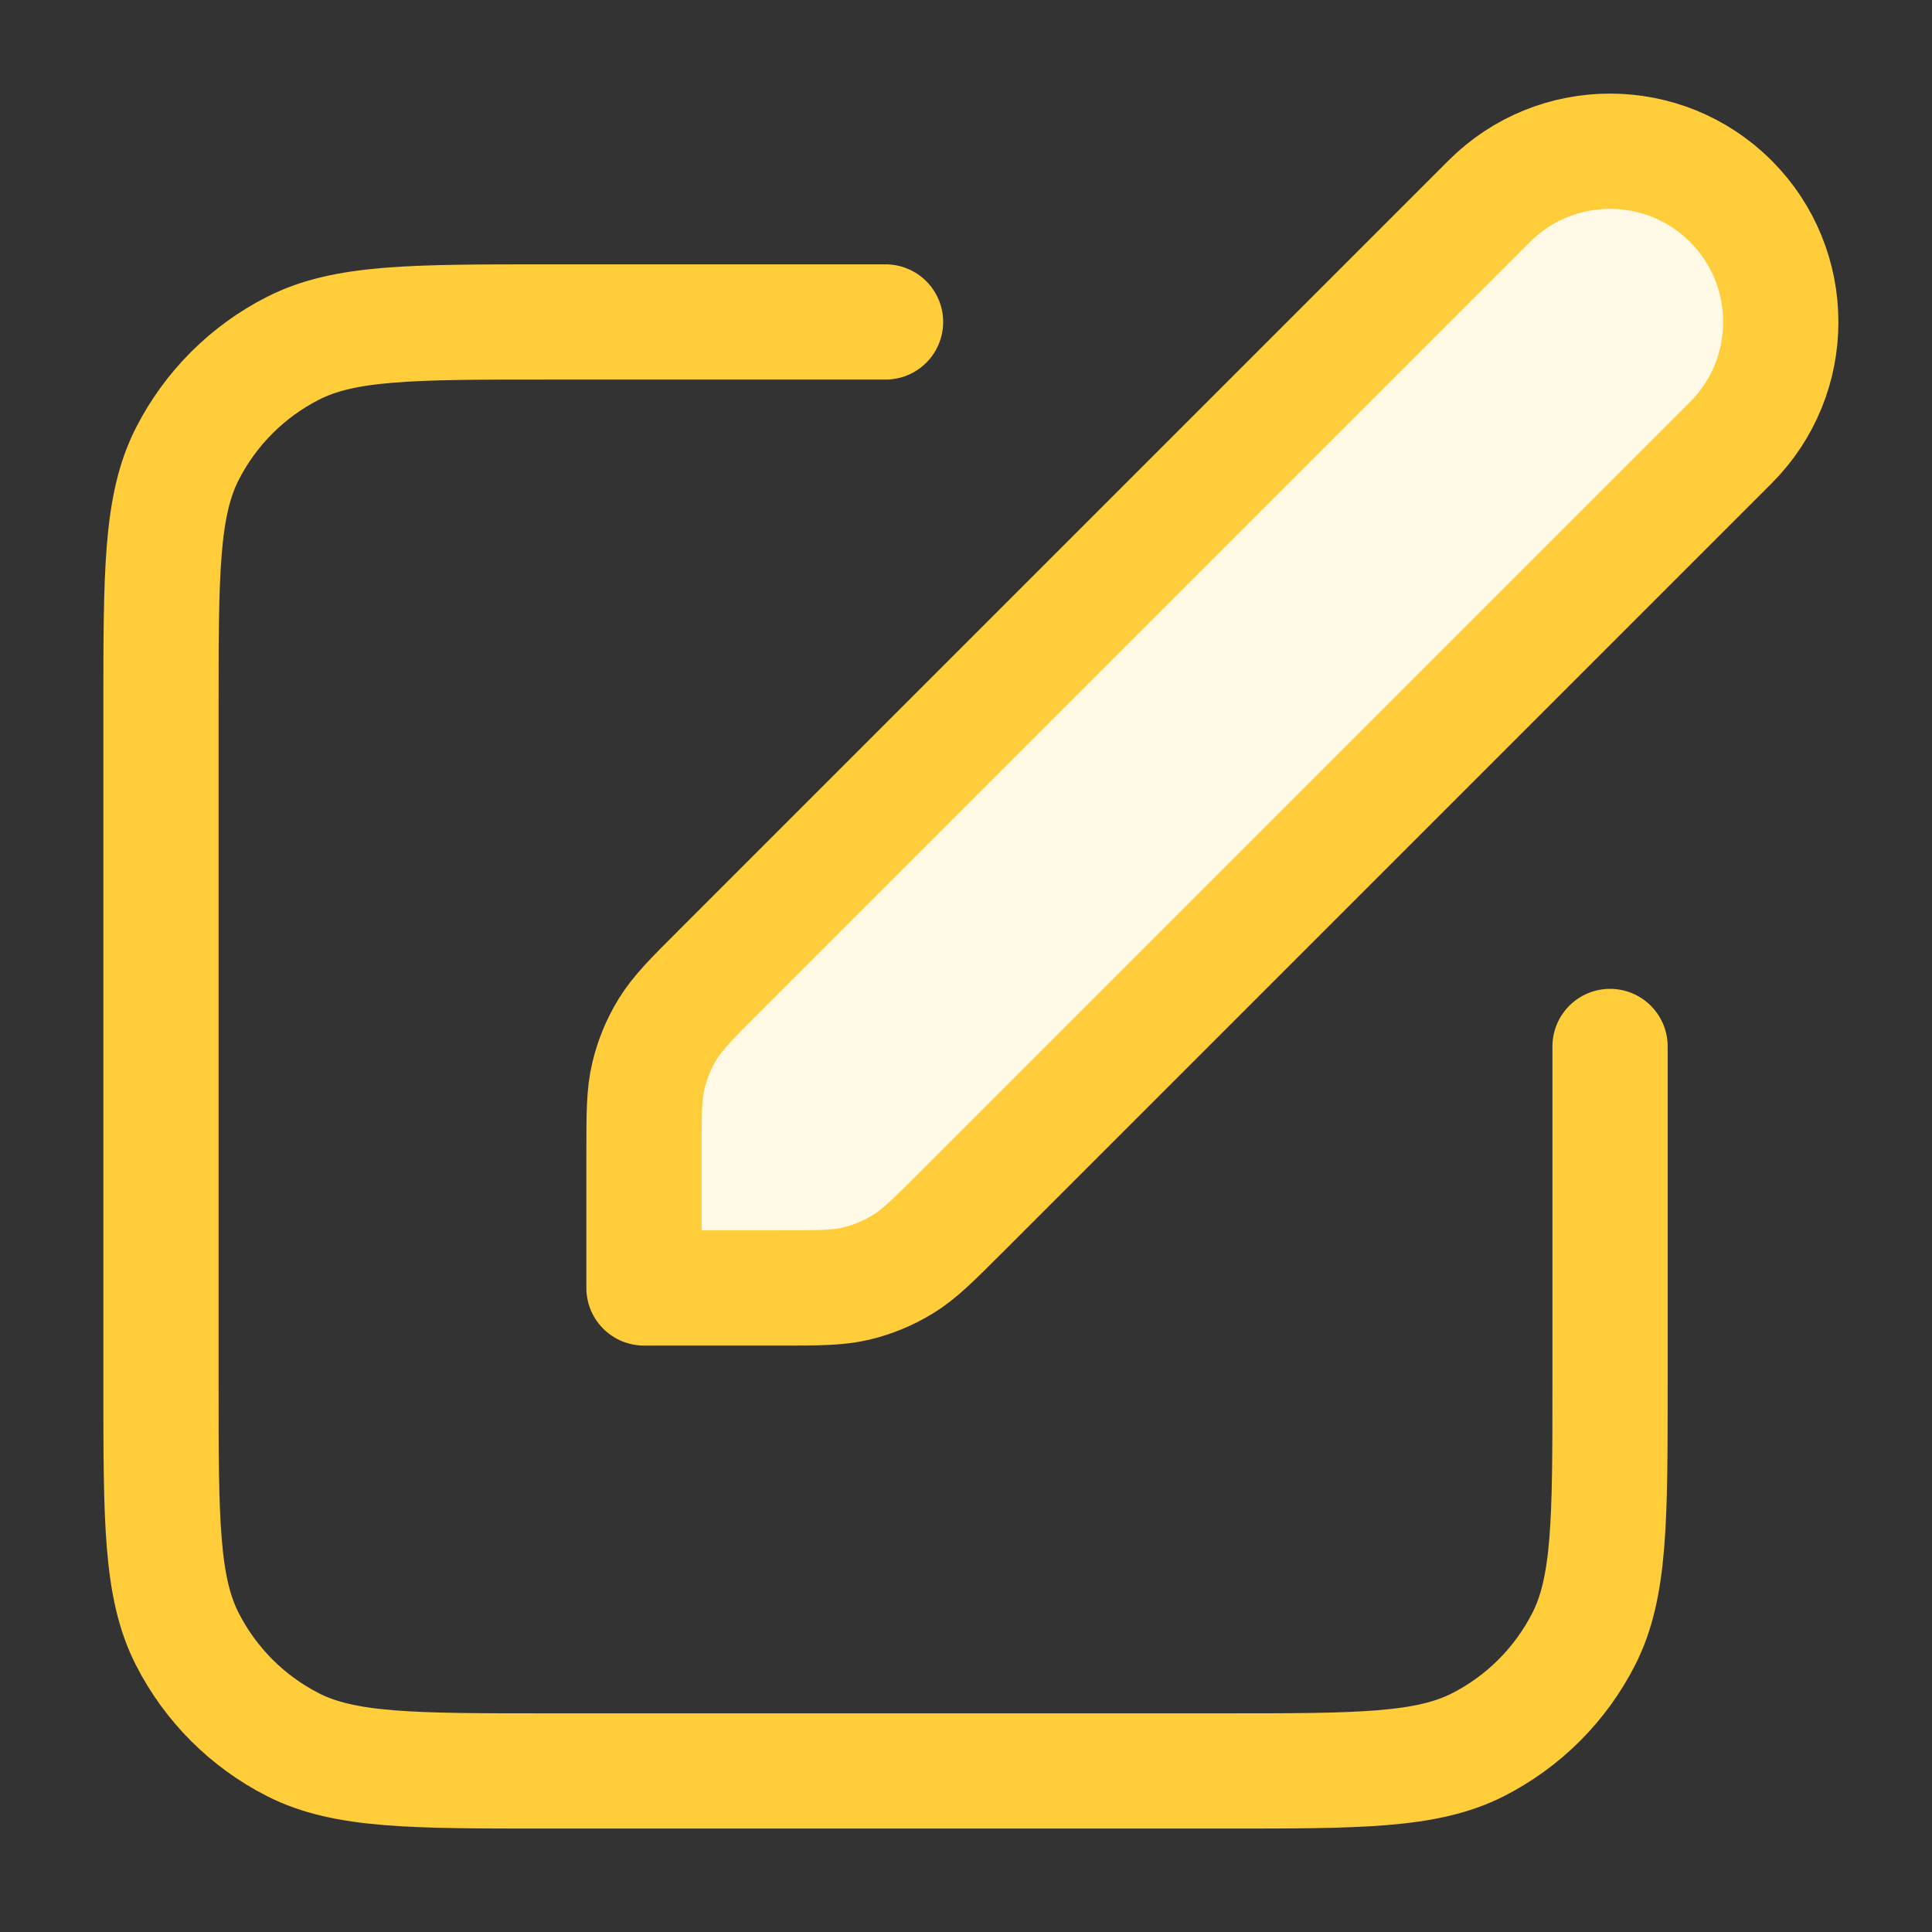
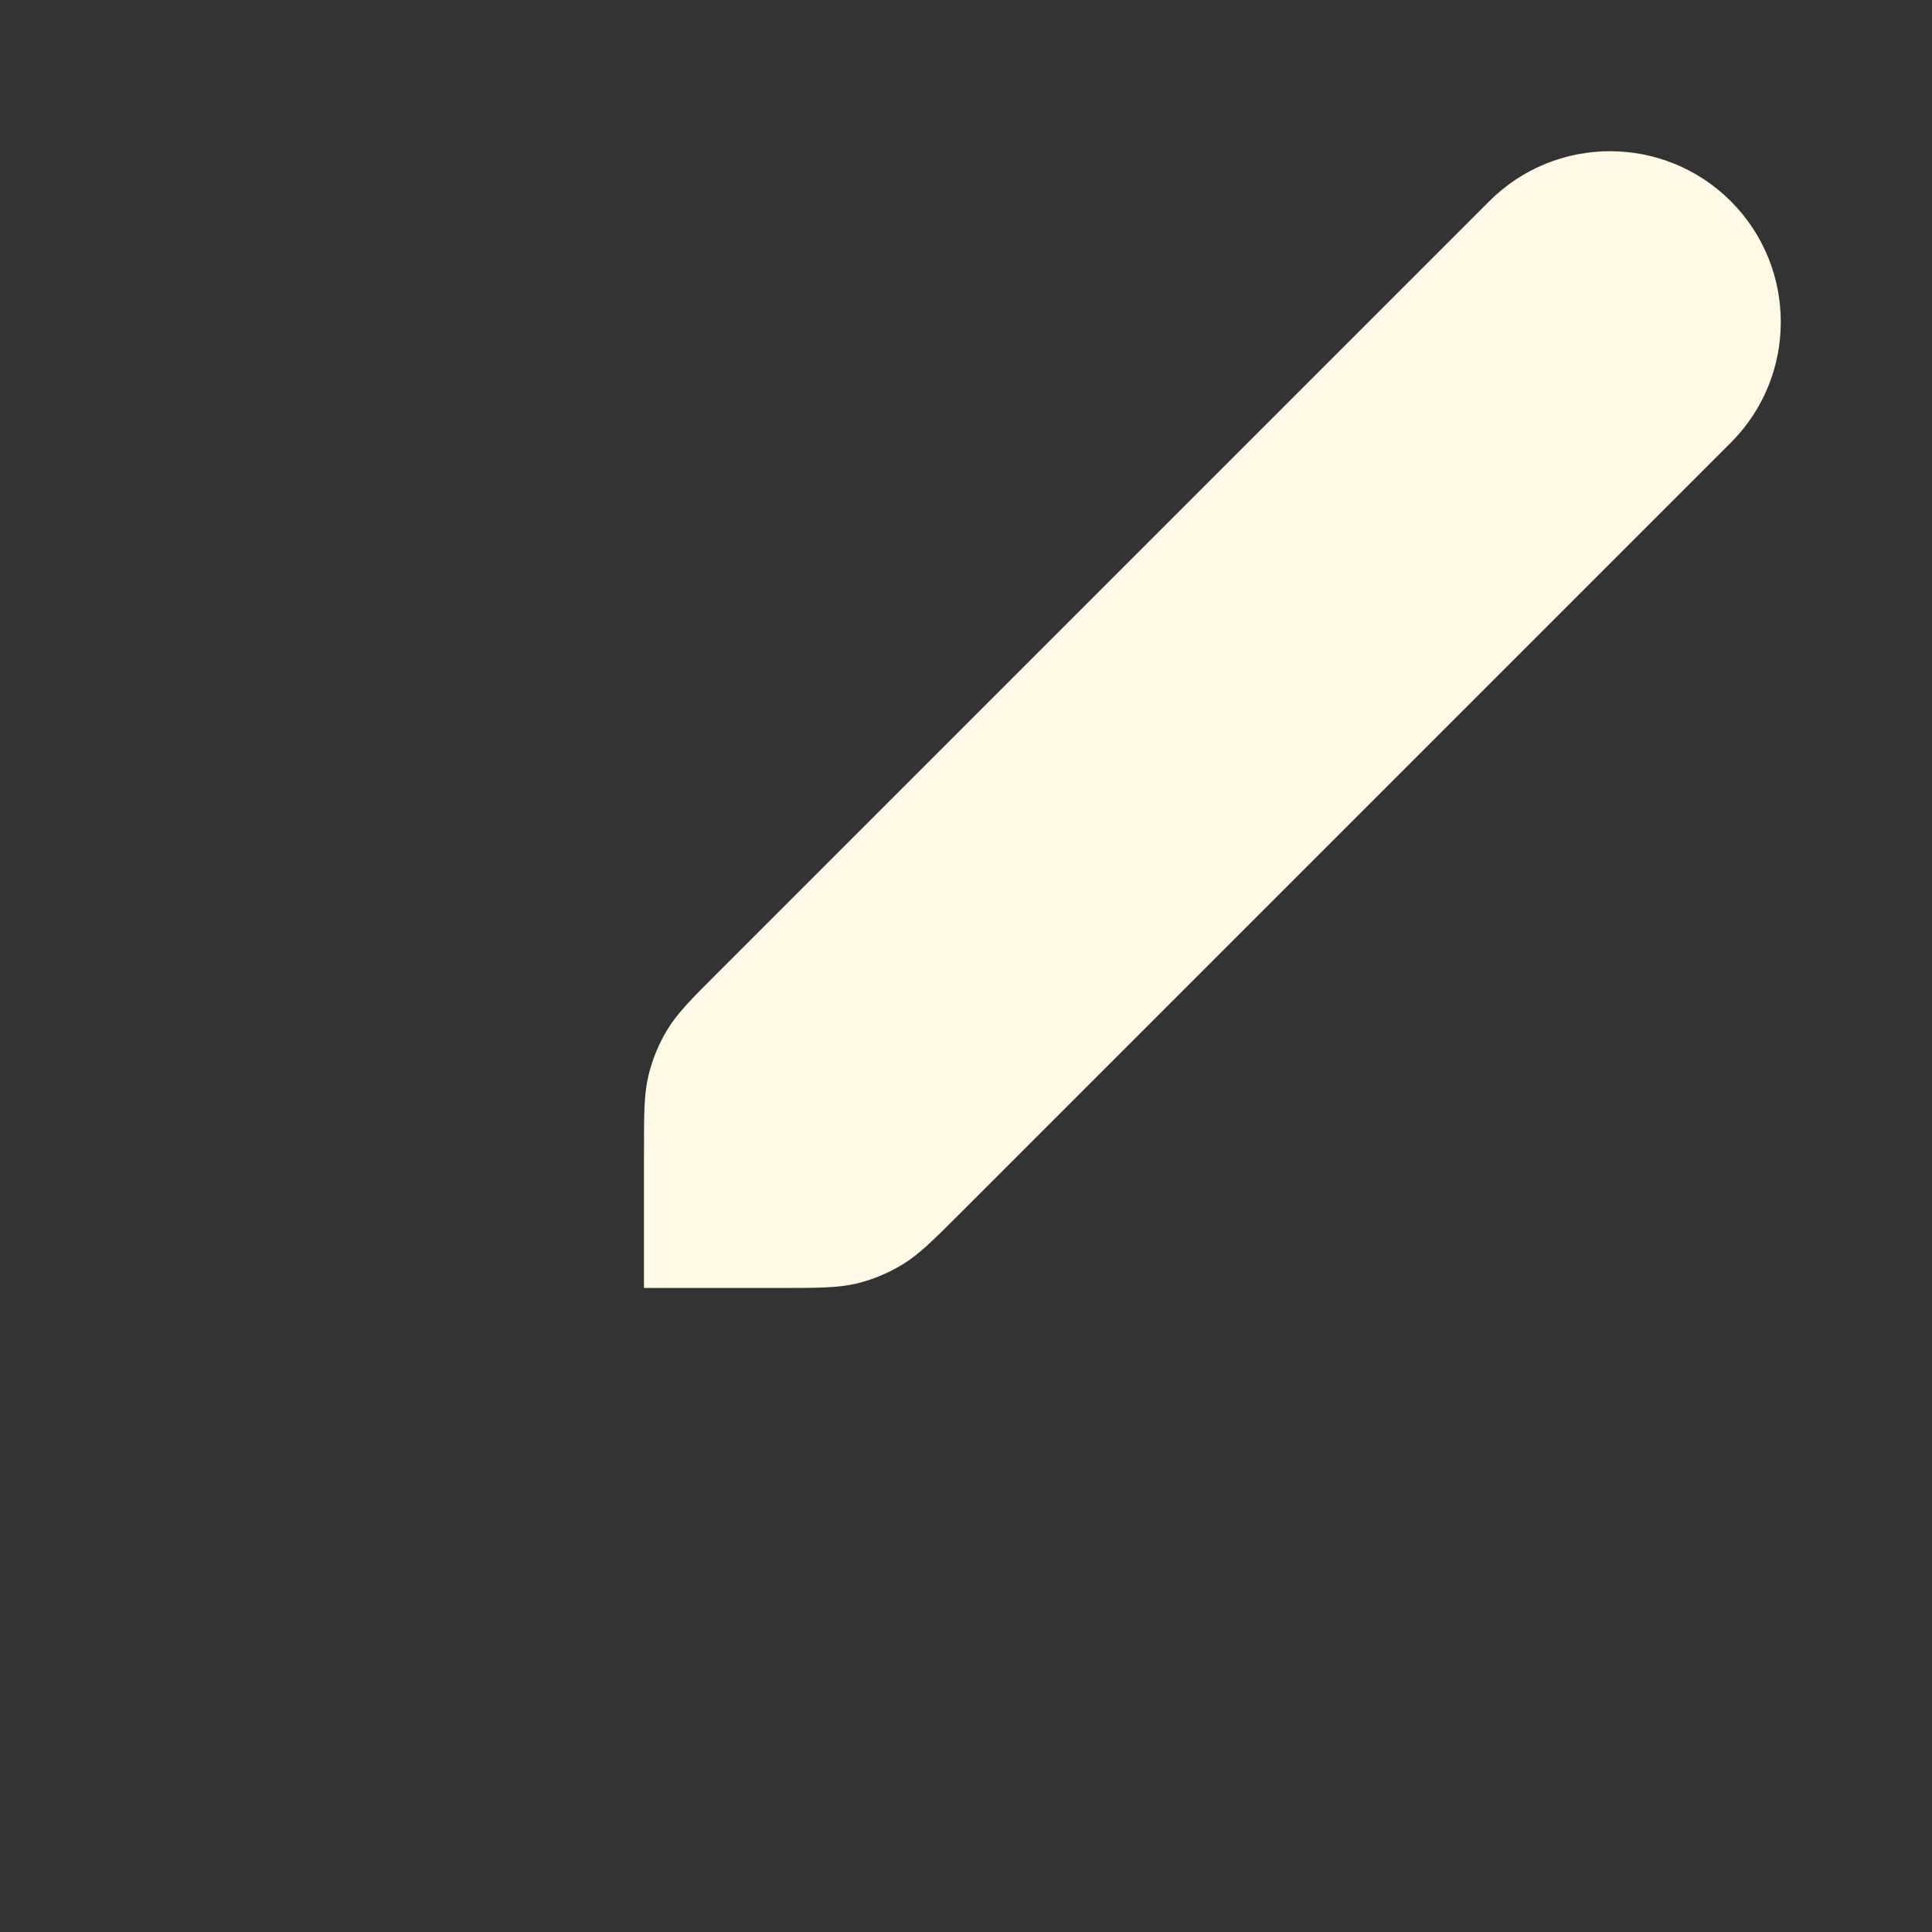
<svg xmlns="http://www.w3.org/2000/svg" width="28" height="28" viewBox="0 0 28 28" fill="none">
  <rect x="0" y="0" width="28" height="28" fill="#333333" stroke="none" />
  <path d="M9.333 16.713C9.333 16.142 9.333 15.857 9.398 15.588C9.455 15.35 9.549 15.122 9.677 14.914C9.822 14.678 10.023 14.476 10.427 14.073L21.584 2.916C22.55 1.95 24.117 1.95 25.084 2.916C26.05 3.883 26.05 5.45 25.084 6.416L13.927 17.573C13.523 17.976 13.322 18.178 13.086 18.322C12.877 18.45 12.65 18.545 12.412 18.602C12.143 18.666 11.858 18.666 11.287 18.666H9.333V16.713Z" fill="#FFF9E6" />
-   <path d="M12.834 4.666H7.934C5.973 4.666 4.993 4.666 4.245 5.048C3.586 5.383 3.051 5.919 2.715 6.577C2.333 7.326 2.333 8.306 2.333 10.266V20.066C2.333 22.026 2.333 23.007 2.715 23.755C3.051 24.414 3.586 24.949 4.245 25.285C4.993 25.666 5.973 25.666 7.934 25.666H17.733C19.694 25.666 20.674 25.666 21.422 25.285C22.081 24.949 22.616 24.414 22.952 23.755C23.334 23.007 23.334 22.026 23.334 20.066V15.166M9.333 18.666H11.287C11.858 18.666 12.143 18.666 12.412 18.602C12.65 18.545 12.877 18.45 13.086 18.322C13.322 18.178 13.523 17.976 13.927 17.573L25.084 6.416C26.05 5.45 26.05 3.883 25.084 2.916C24.117 1.95 22.55 1.95 21.584 2.916L10.427 14.073C10.023 14.476 9.822 14.678 9.677 14.914C9.549 15.122 9.455 15.35 9.398 15.588C9.333 15.857 9.333 16.142 9.333 16.713V18.666Z" stroke="#FFCD39" stroke-width="1.67" stroke-linecap="round" stroke-linejoin="round" />
</svg>